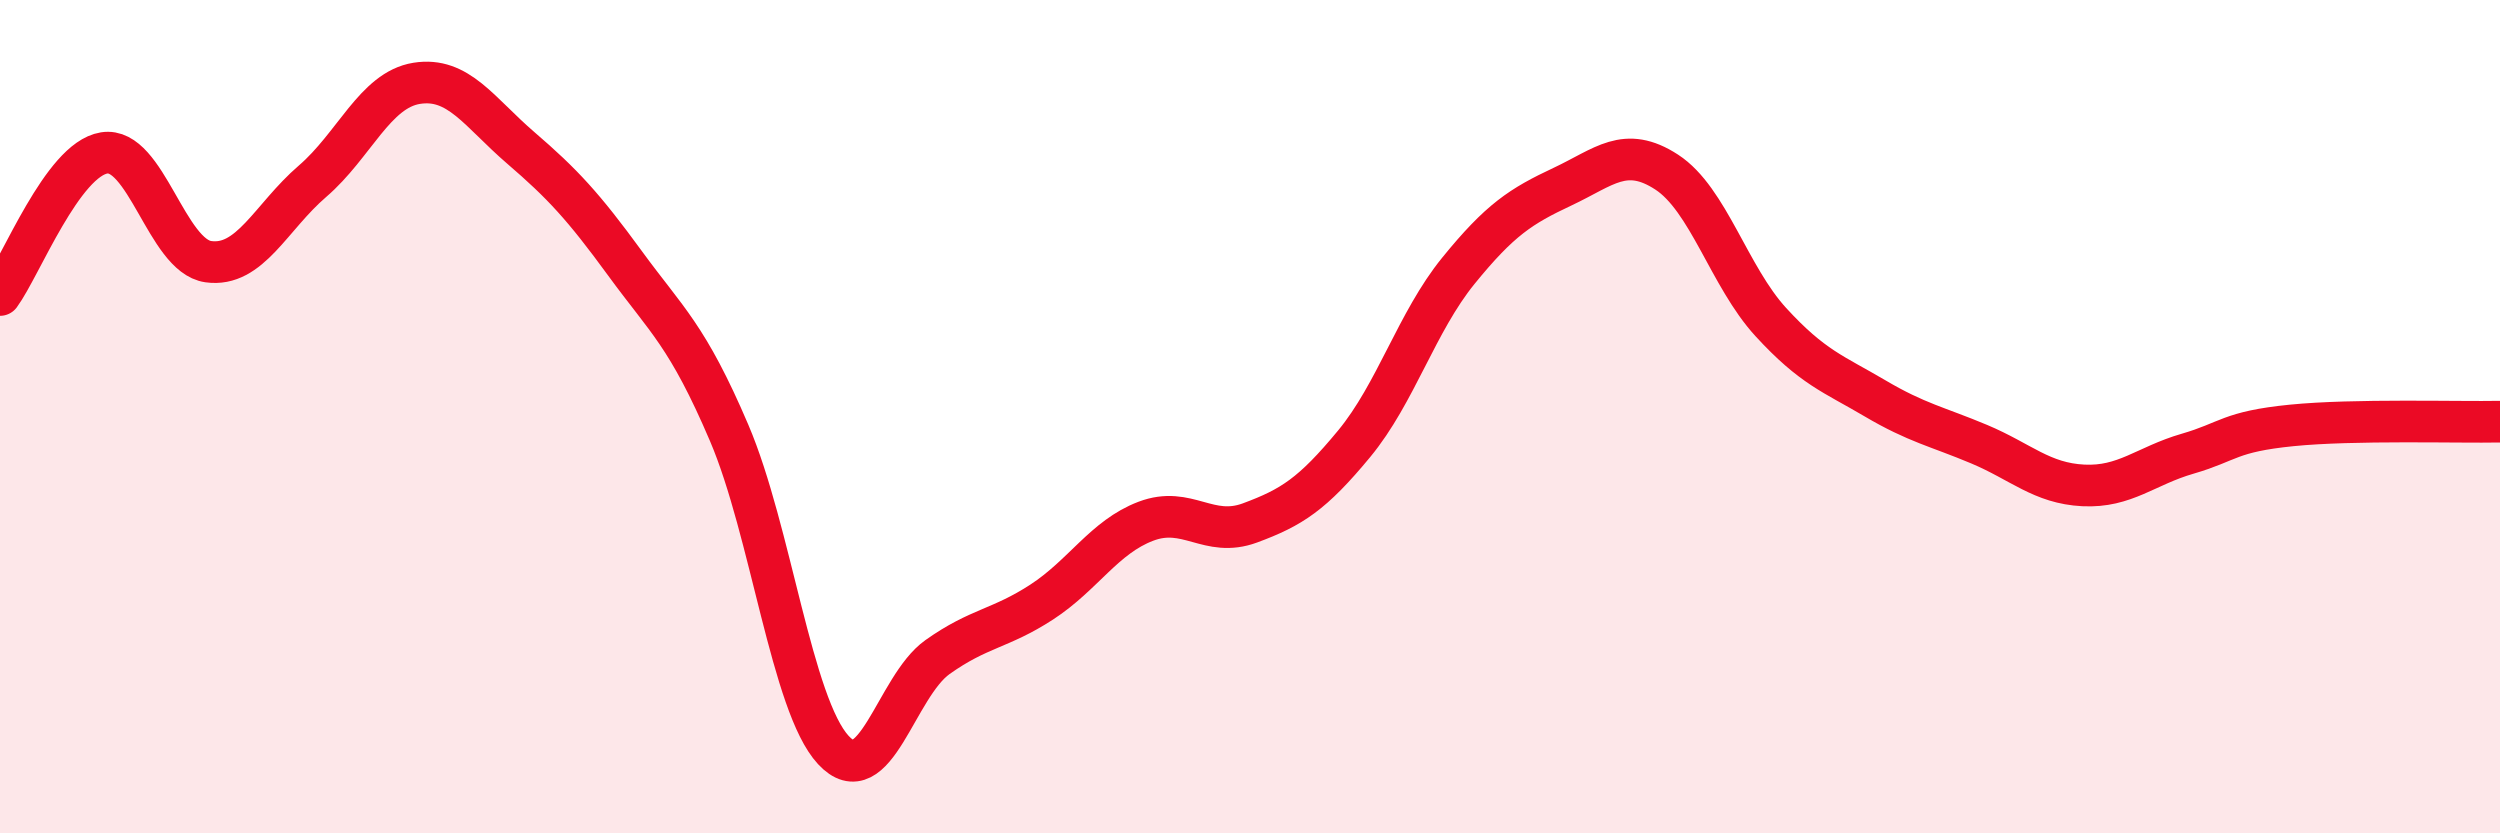
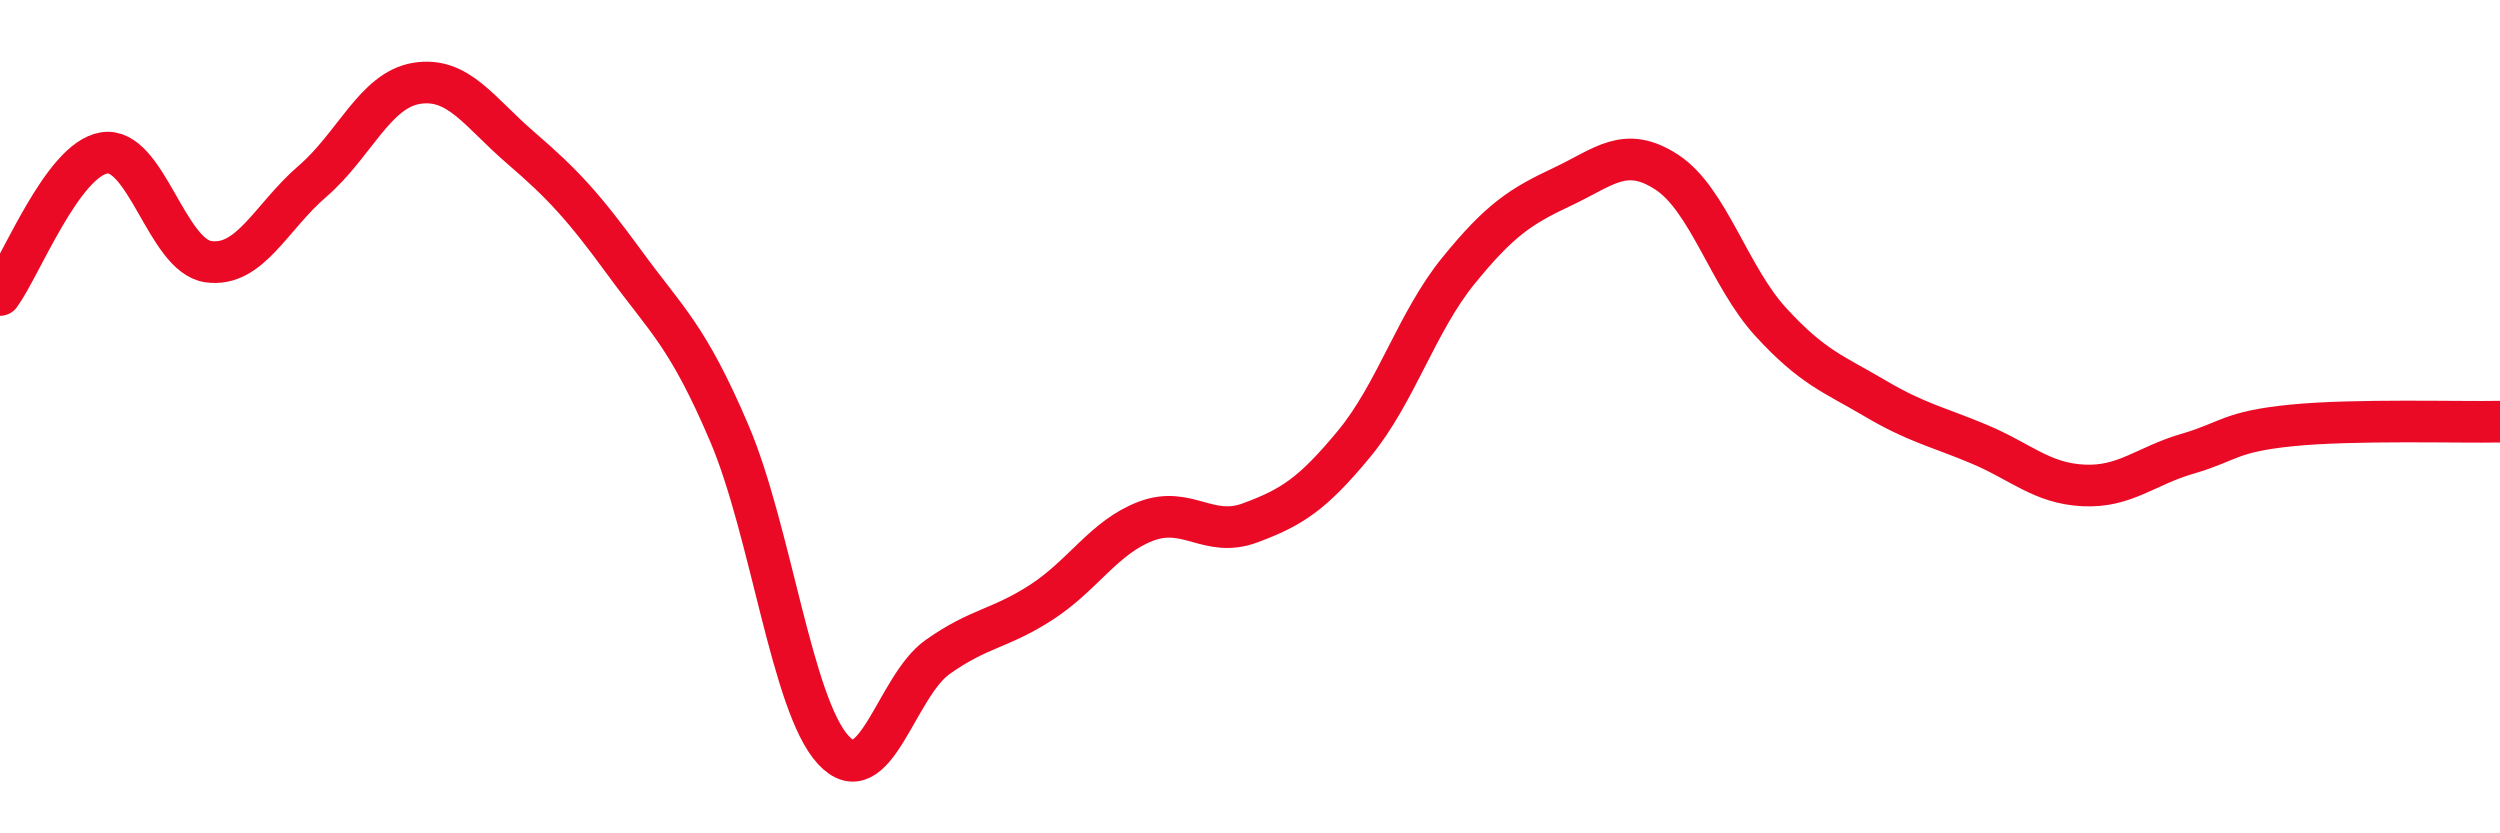
<svg xmlns="http://www.w3.org/2000/svg" width="60" height="20" viewBox="0 0 60 20">
-   <path d="M 0,7.08 C 0.5,6.4 1.5,3.83 2.5,3.67 C 3.5,3.51 4,6.14 5,6.28 C 6,6.42 6.5,5.21 7.5,4.35 C 8.5,3.49 9,2.16 10,2 C 11,1.84 11.5,2.69 12.5,3.55 C 13.5,4.41 14,4.95 15,6.32 C 16,7.69 16.5,8.05 17.5,10.39 C 18.5,12.73 19,16.92 20,18 C 21,19.08 21.5,16.48 22.5,15.77 C 23.5,15.06 24,15.1 25,14.45 C 26,13.8 26.5,12.89 27.5,12.51 C 28.5,12.13 29,12.92 30,12.55 C 31,12.18 31.5,11.86 32.5,10.65 C 33.5,9.44 34,7.73 35,6.5 C 36,5.27 36.5,4.95 37.5,4.48 C 38.5,4.01 39,3.48 40,4.13 C 41,4.78 41.5,6.64 42.5,7.73 C 43.5,8.82 44,8.97 45,9.56 C 46,10.15 46.5,10.24 47.5,10.66 C 48.5,11.08 49,11.6 50,11.65 C 51,11.7 51.5,11.18 52.5,10.89 C 53.5,10.6 53.5,10.36 55,10.21 C 56.5,10.06 59,10.14 60,10.12L60 20L0 20Z" fill="#EB0A25" opacity="0.1" stroke-linecap="round" stroke-linejoin="round" />
  <path d="M 0,7.08 C 0.5,6.4 1.5,3.83 2.5,3.67 C 3.5,3.51 4,6.14 5,6.28 C 6,6.42 6.5,5.21 7.5,4.35 C 8.5,3.49 9,2.16 10,2 C 11,1.84 11.5,2.69 12.5,3.55 C 13.5,4.41 14,4.95 15,6.32 C 16,7.69 16.5,8.05 17.5,10.39 C 18.5,12.73 19,16.92 20,18 C 21,19.08 21.5,16.48 22.5,15.77 C 23.5,15.06 24,15.1 25,14.45 C 26,13.8 26.5,12.89 27.5,12.51 C 28.5,12.13 29,12.92 30,12.55 C 31,12.18 31.5,11.86 32.5,10.65 C 33.5,9.44 34,7.73 35,6.5 C 36,5.27 36.5,4.95 37.5,4.48 C 38.5,4.01 39,3.48 40,4.13 C 41,4.78 41.5,6.64 42.5,7.73 C 43.5,8.82 44,8.97 45,9.56 C 46,10.15 46.5,10.24 47.5,10.66 C 48.5,11.08 49,11.6 50,11.65 C 51,11.7 51.5,11.18 52.5,10.89 C 53.5,10.6 53.5,10.36 55,10.21 C 56.5,10.06 59,10.14 60,10.12" stroke="#EB0A25" stroke-width="1" fill="none" stroke-linecap="round" stroke-linejoin="round" />
</svg>